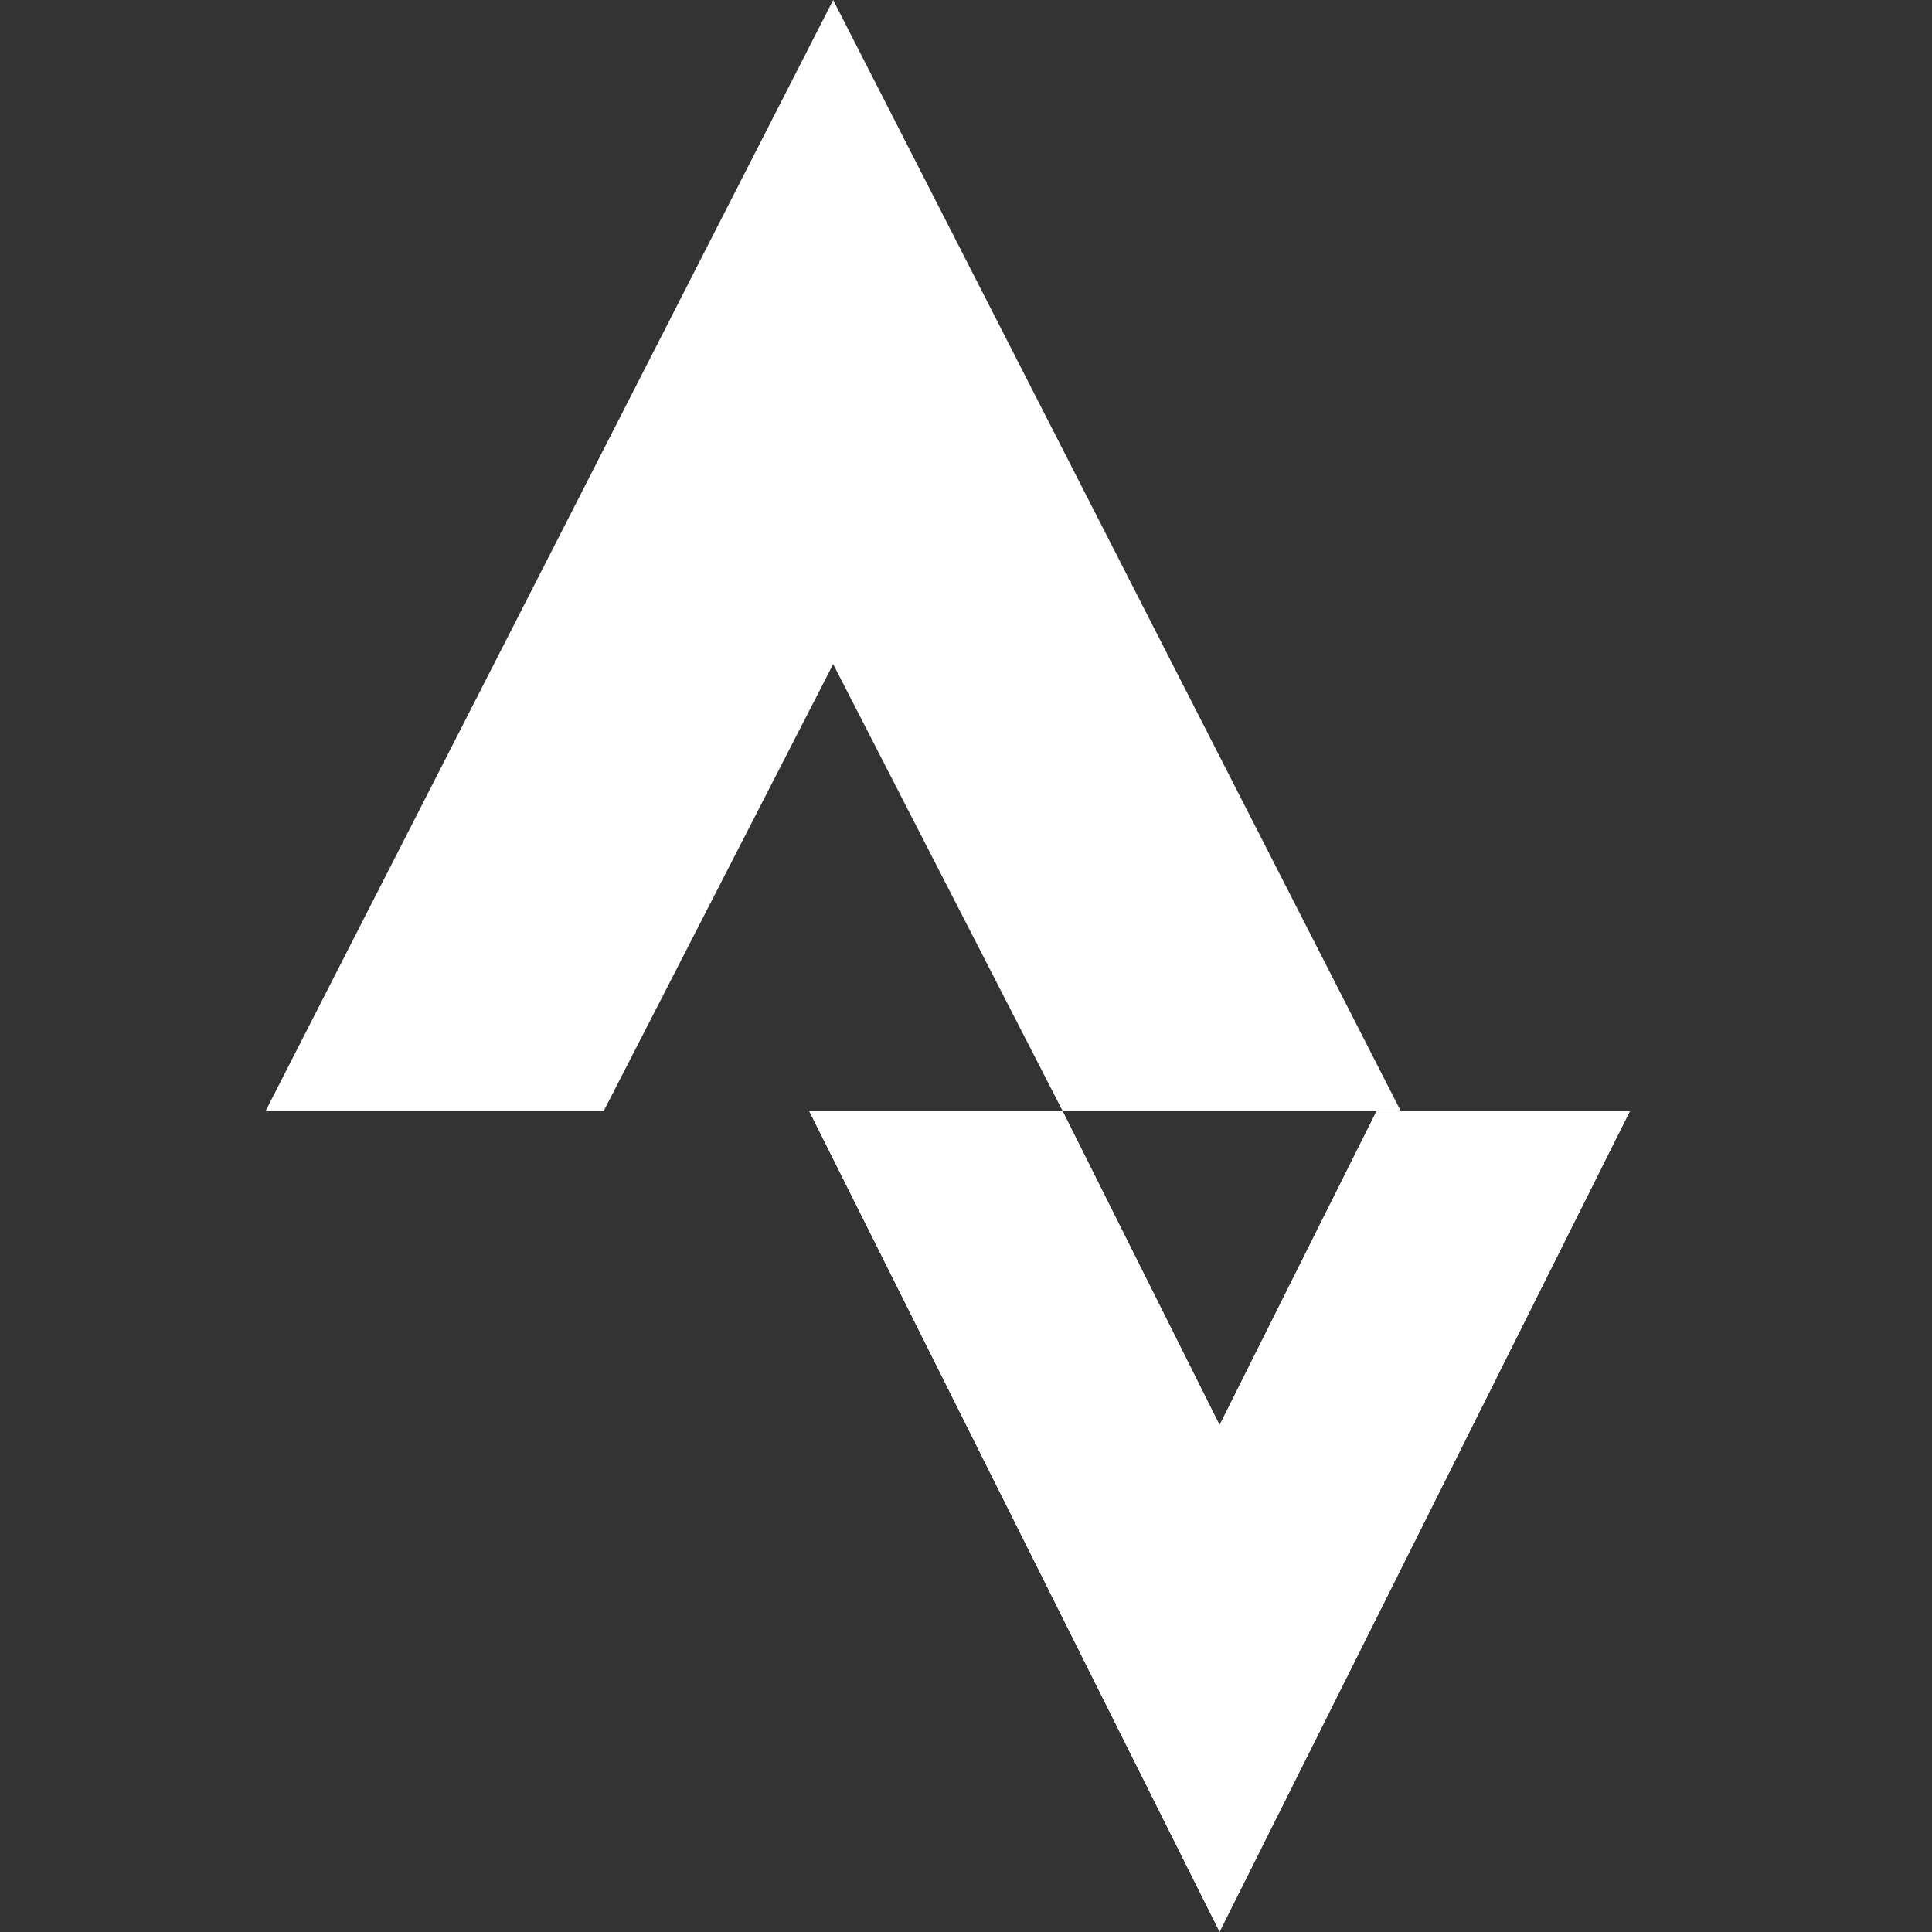
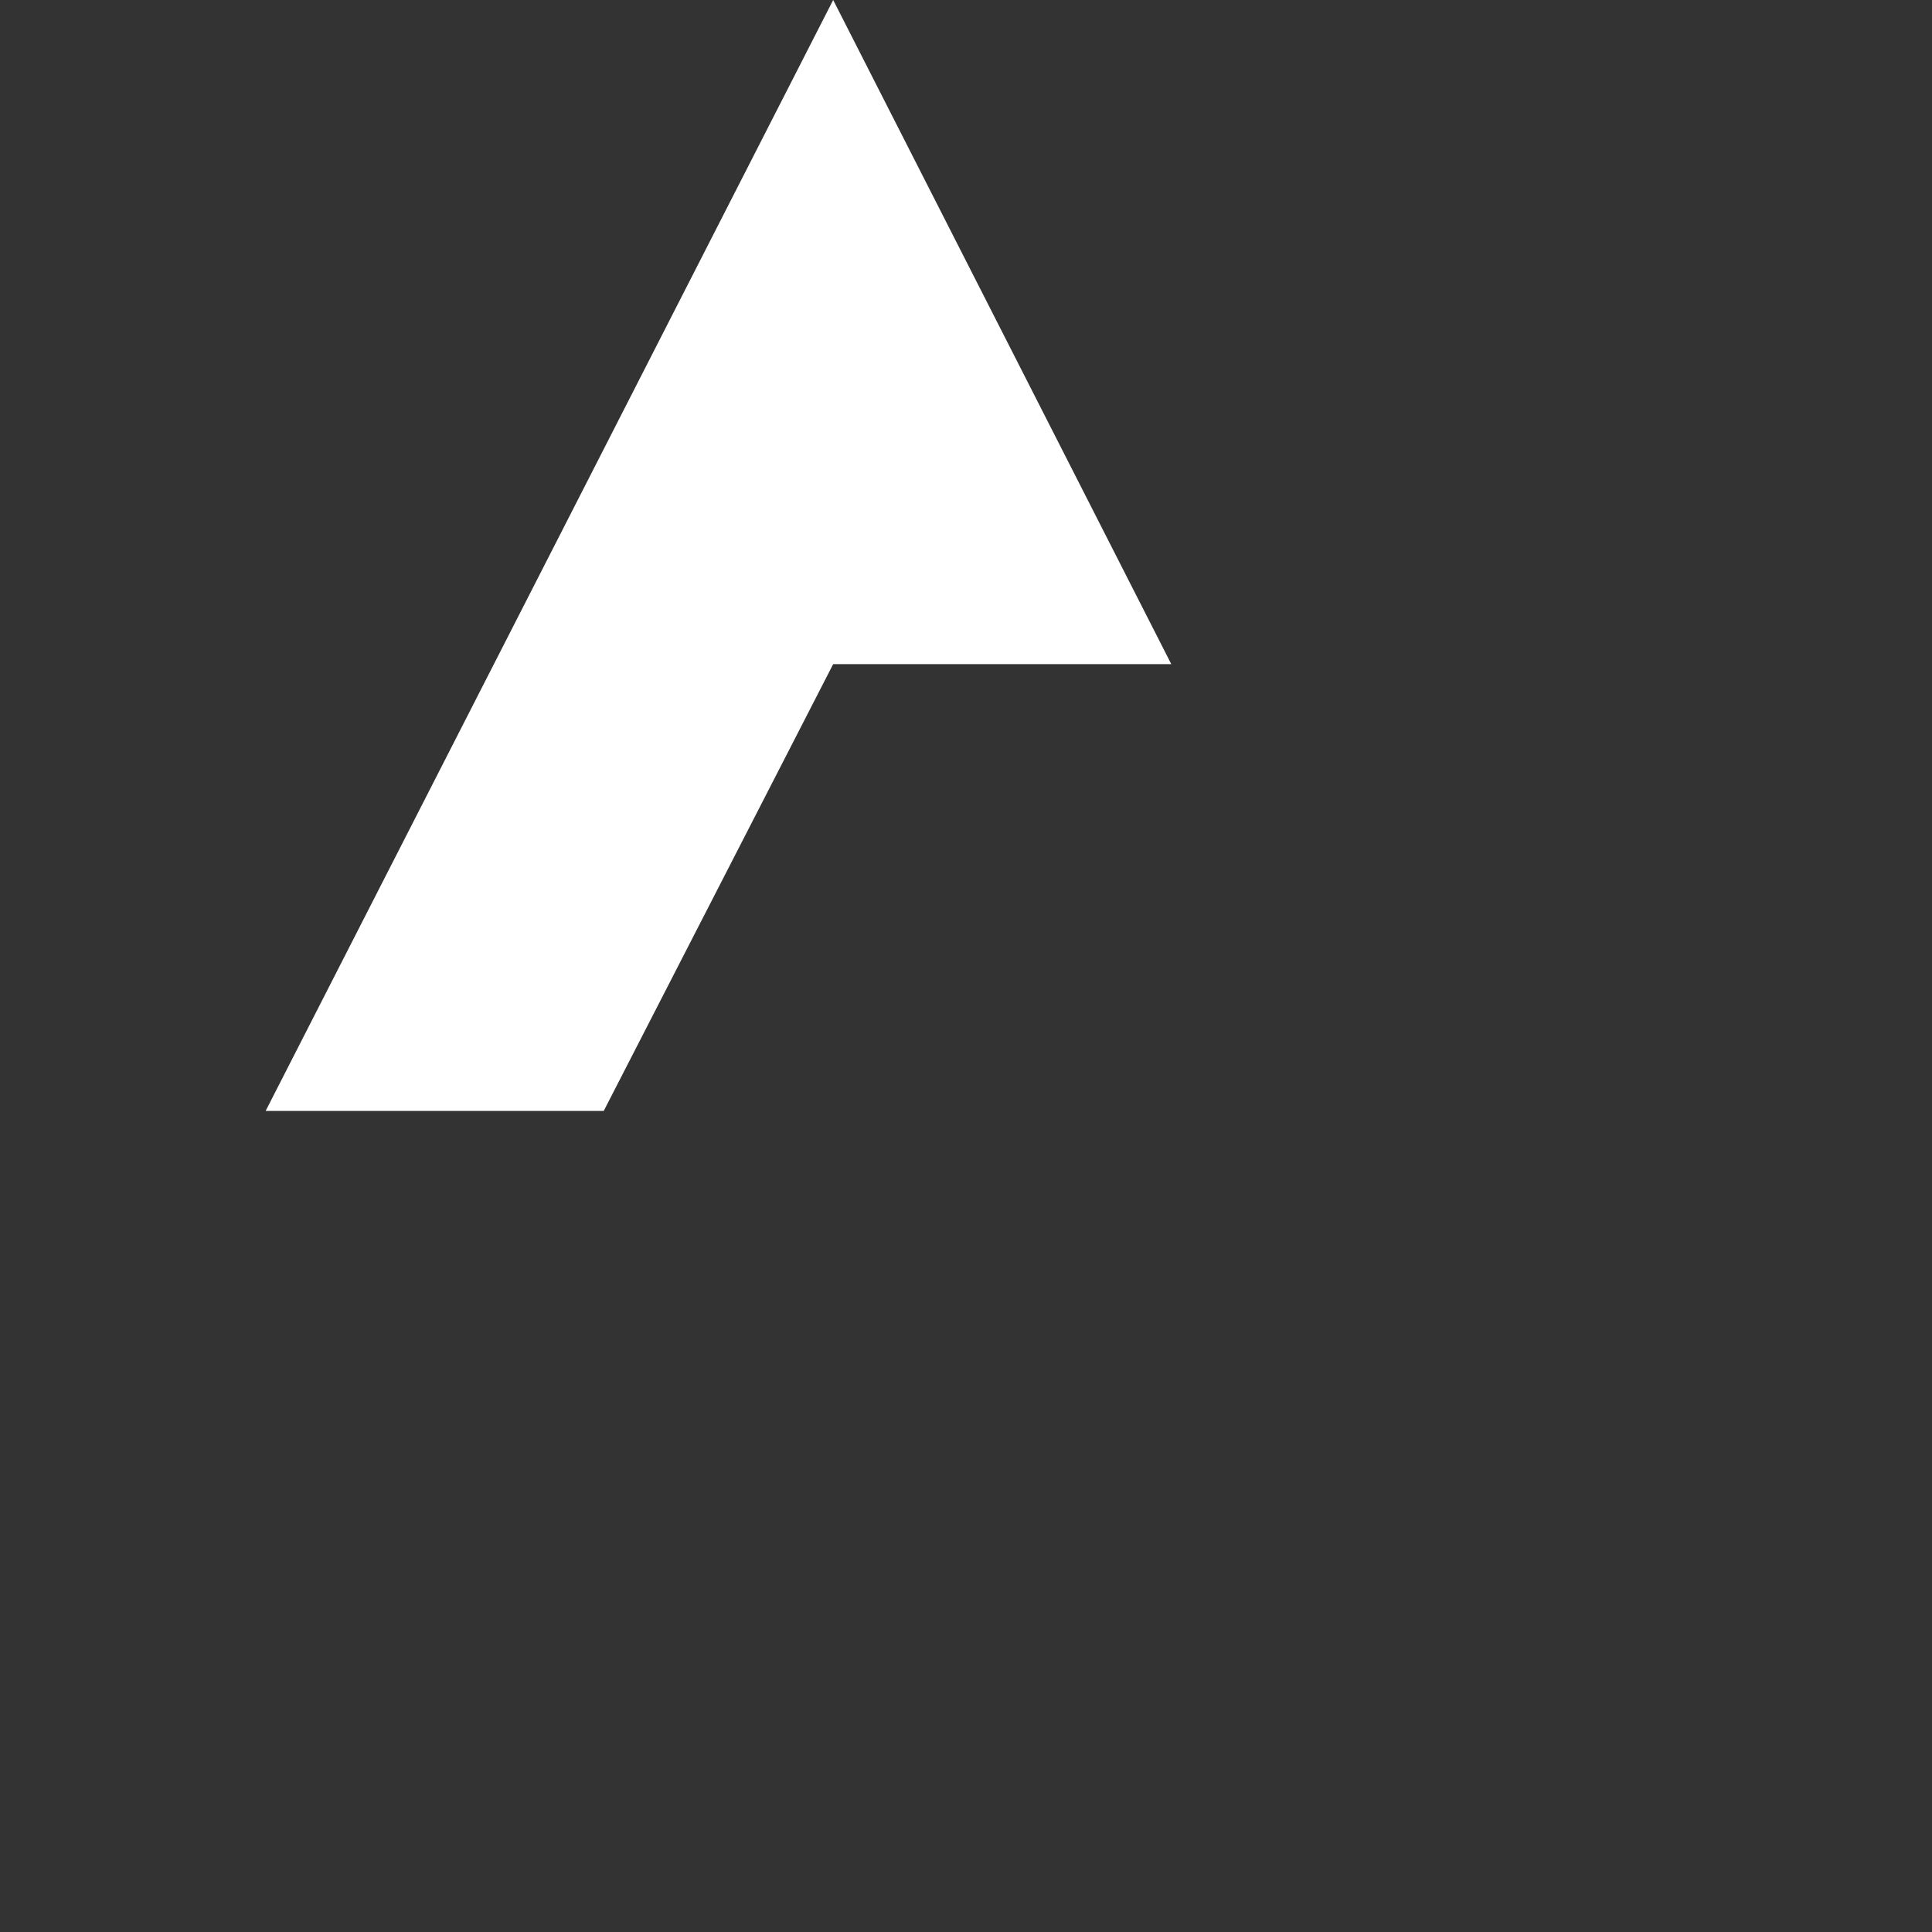
<svg xmlns="http://www.w3.org/2000/svg" id="Layer_1" version="1.1" viewBox="0 0 16 16">
  <rect x="0" y="0" width="16" height="16" fill="#333333" stroke="none" />
  <defs>
    <style>
      .st0 {
        fill: #fff;
      }
    </style>
  </defs>
-   <path class="st0" d="M10.2,12l-1.4-2.8h-2.1l3.4,6.8,3.4-6.8h-2.1l-1.4,2.8h0Z" />
-   <path class="st0" d="M6.9,5.5l1.9,3.7h2.8L6.9,0,2.2,9.2h2.8l1.9-3.7h0Z" />
+   <path class="st0" d="M6.9,5.5h2.8L6.9,0,2.2,9.2h2.8l1.9-3.7h0Z" />
</svg>